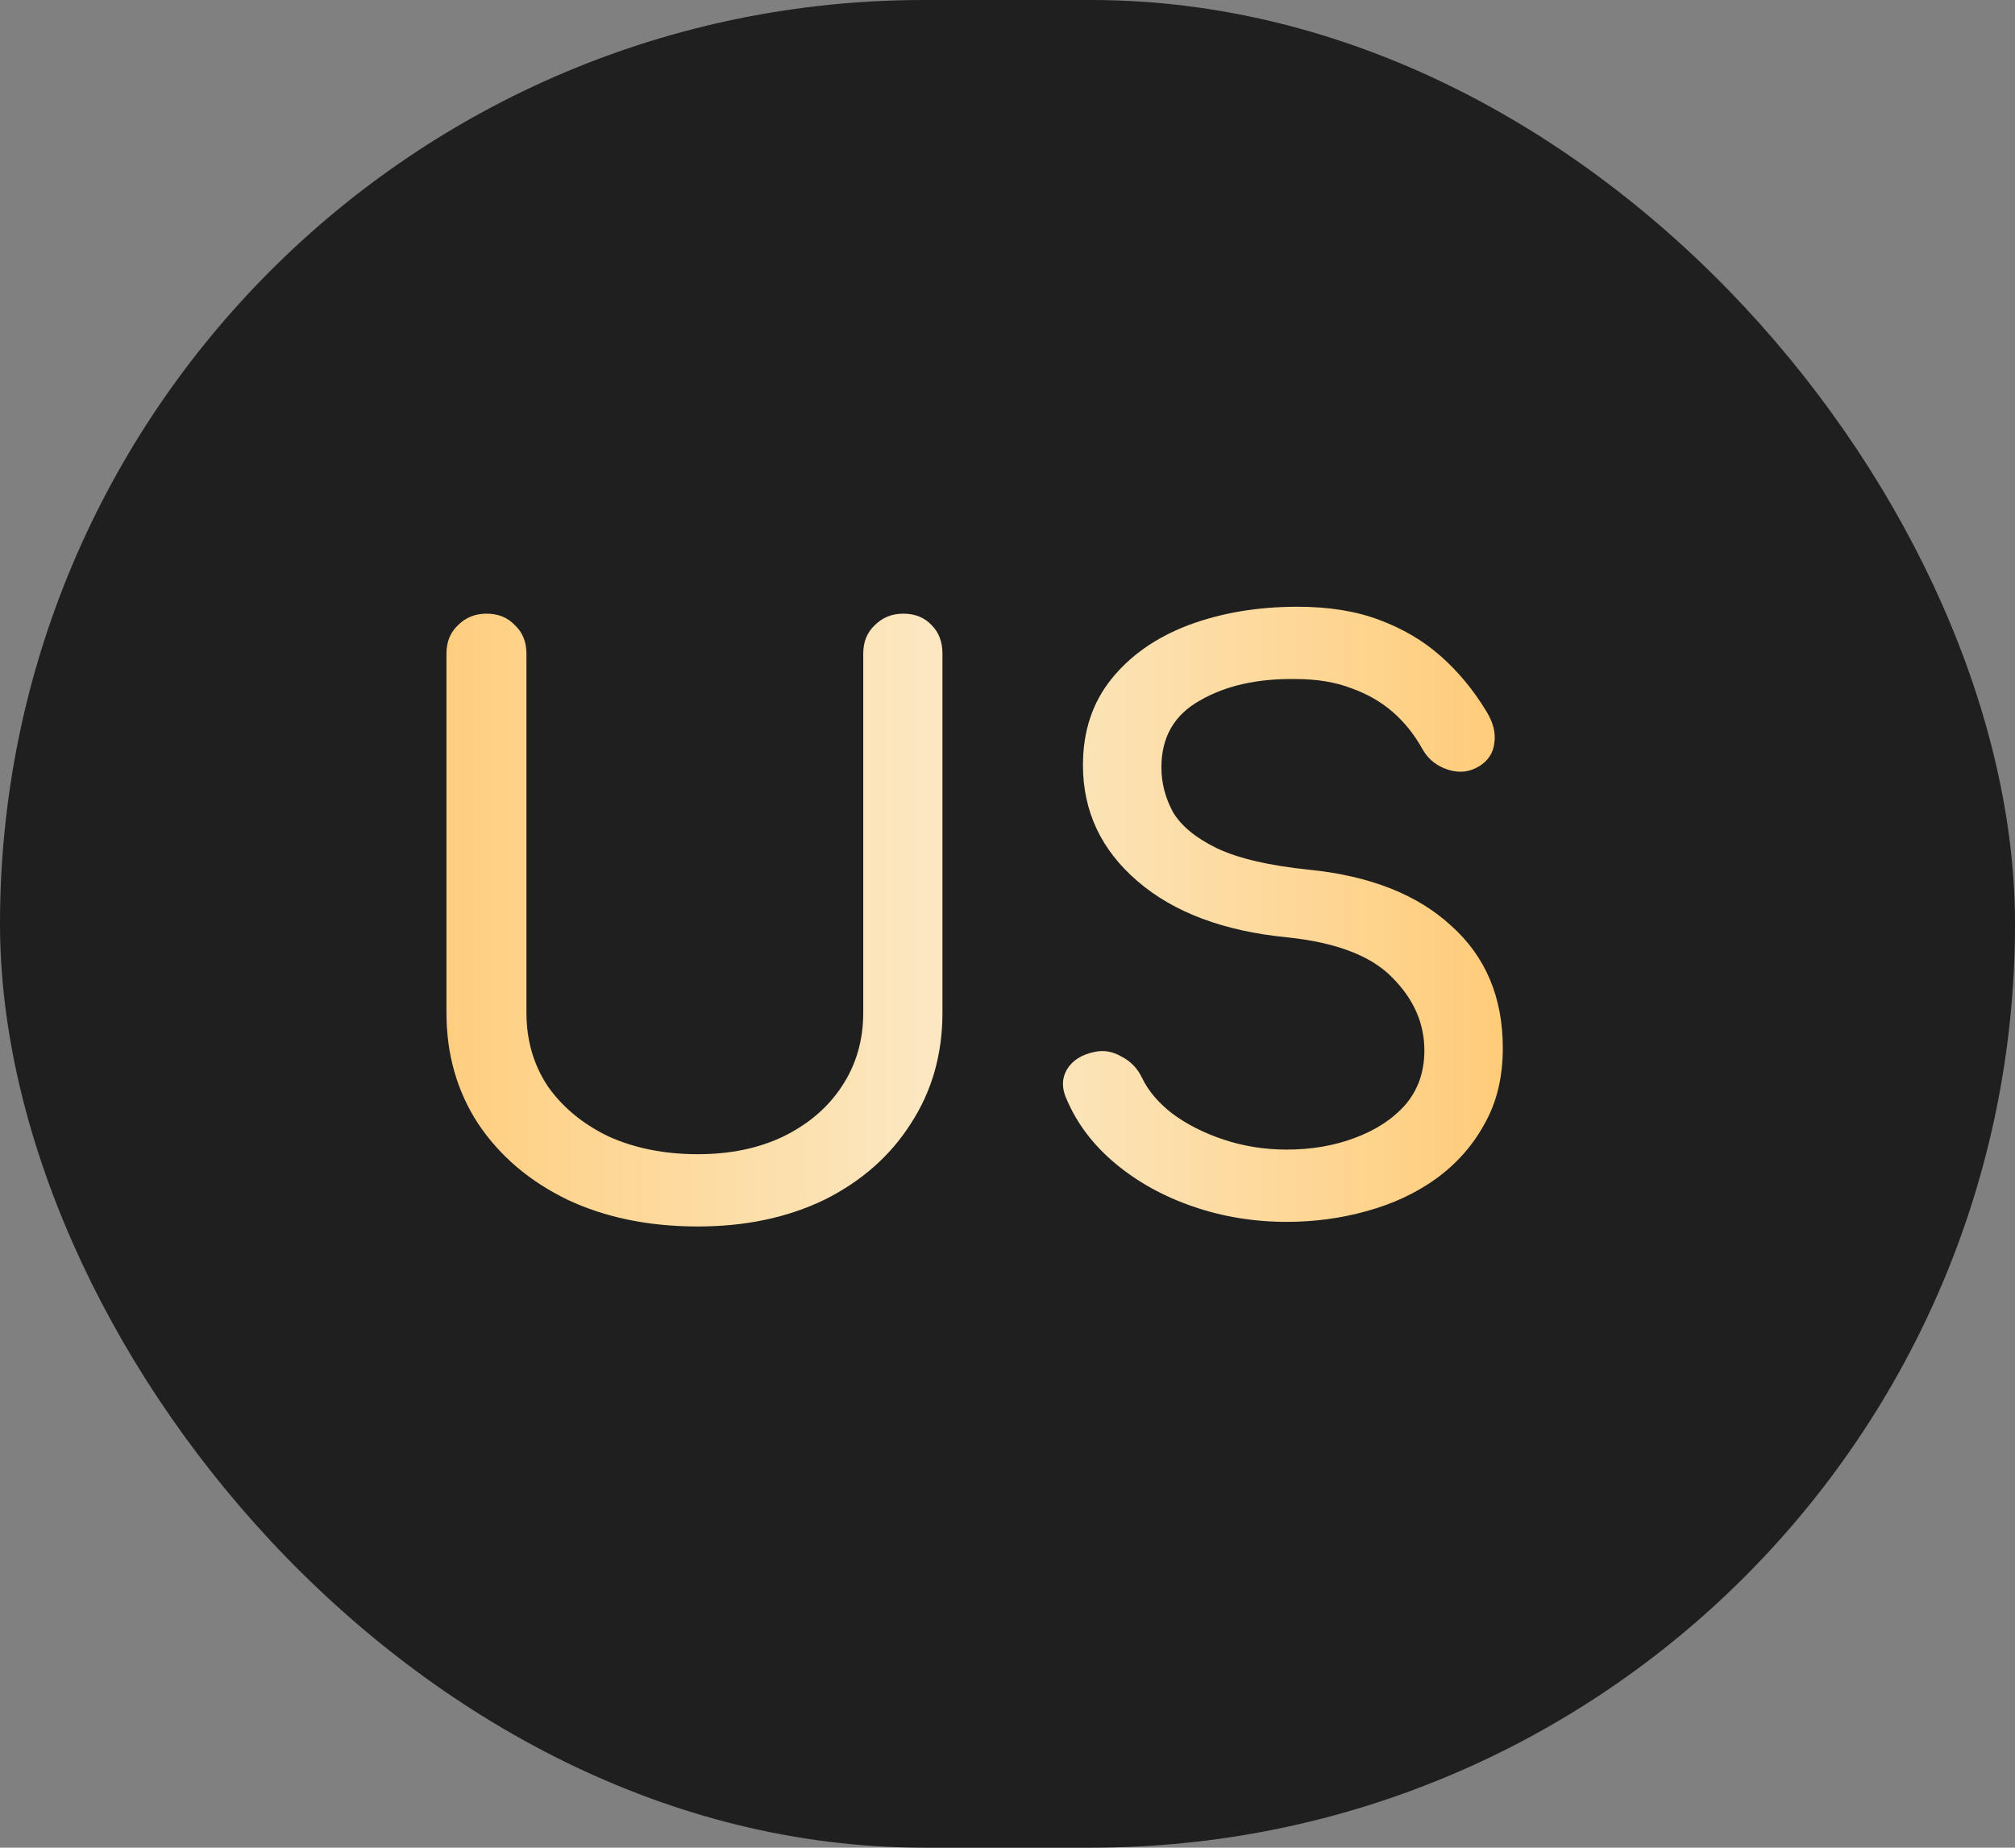
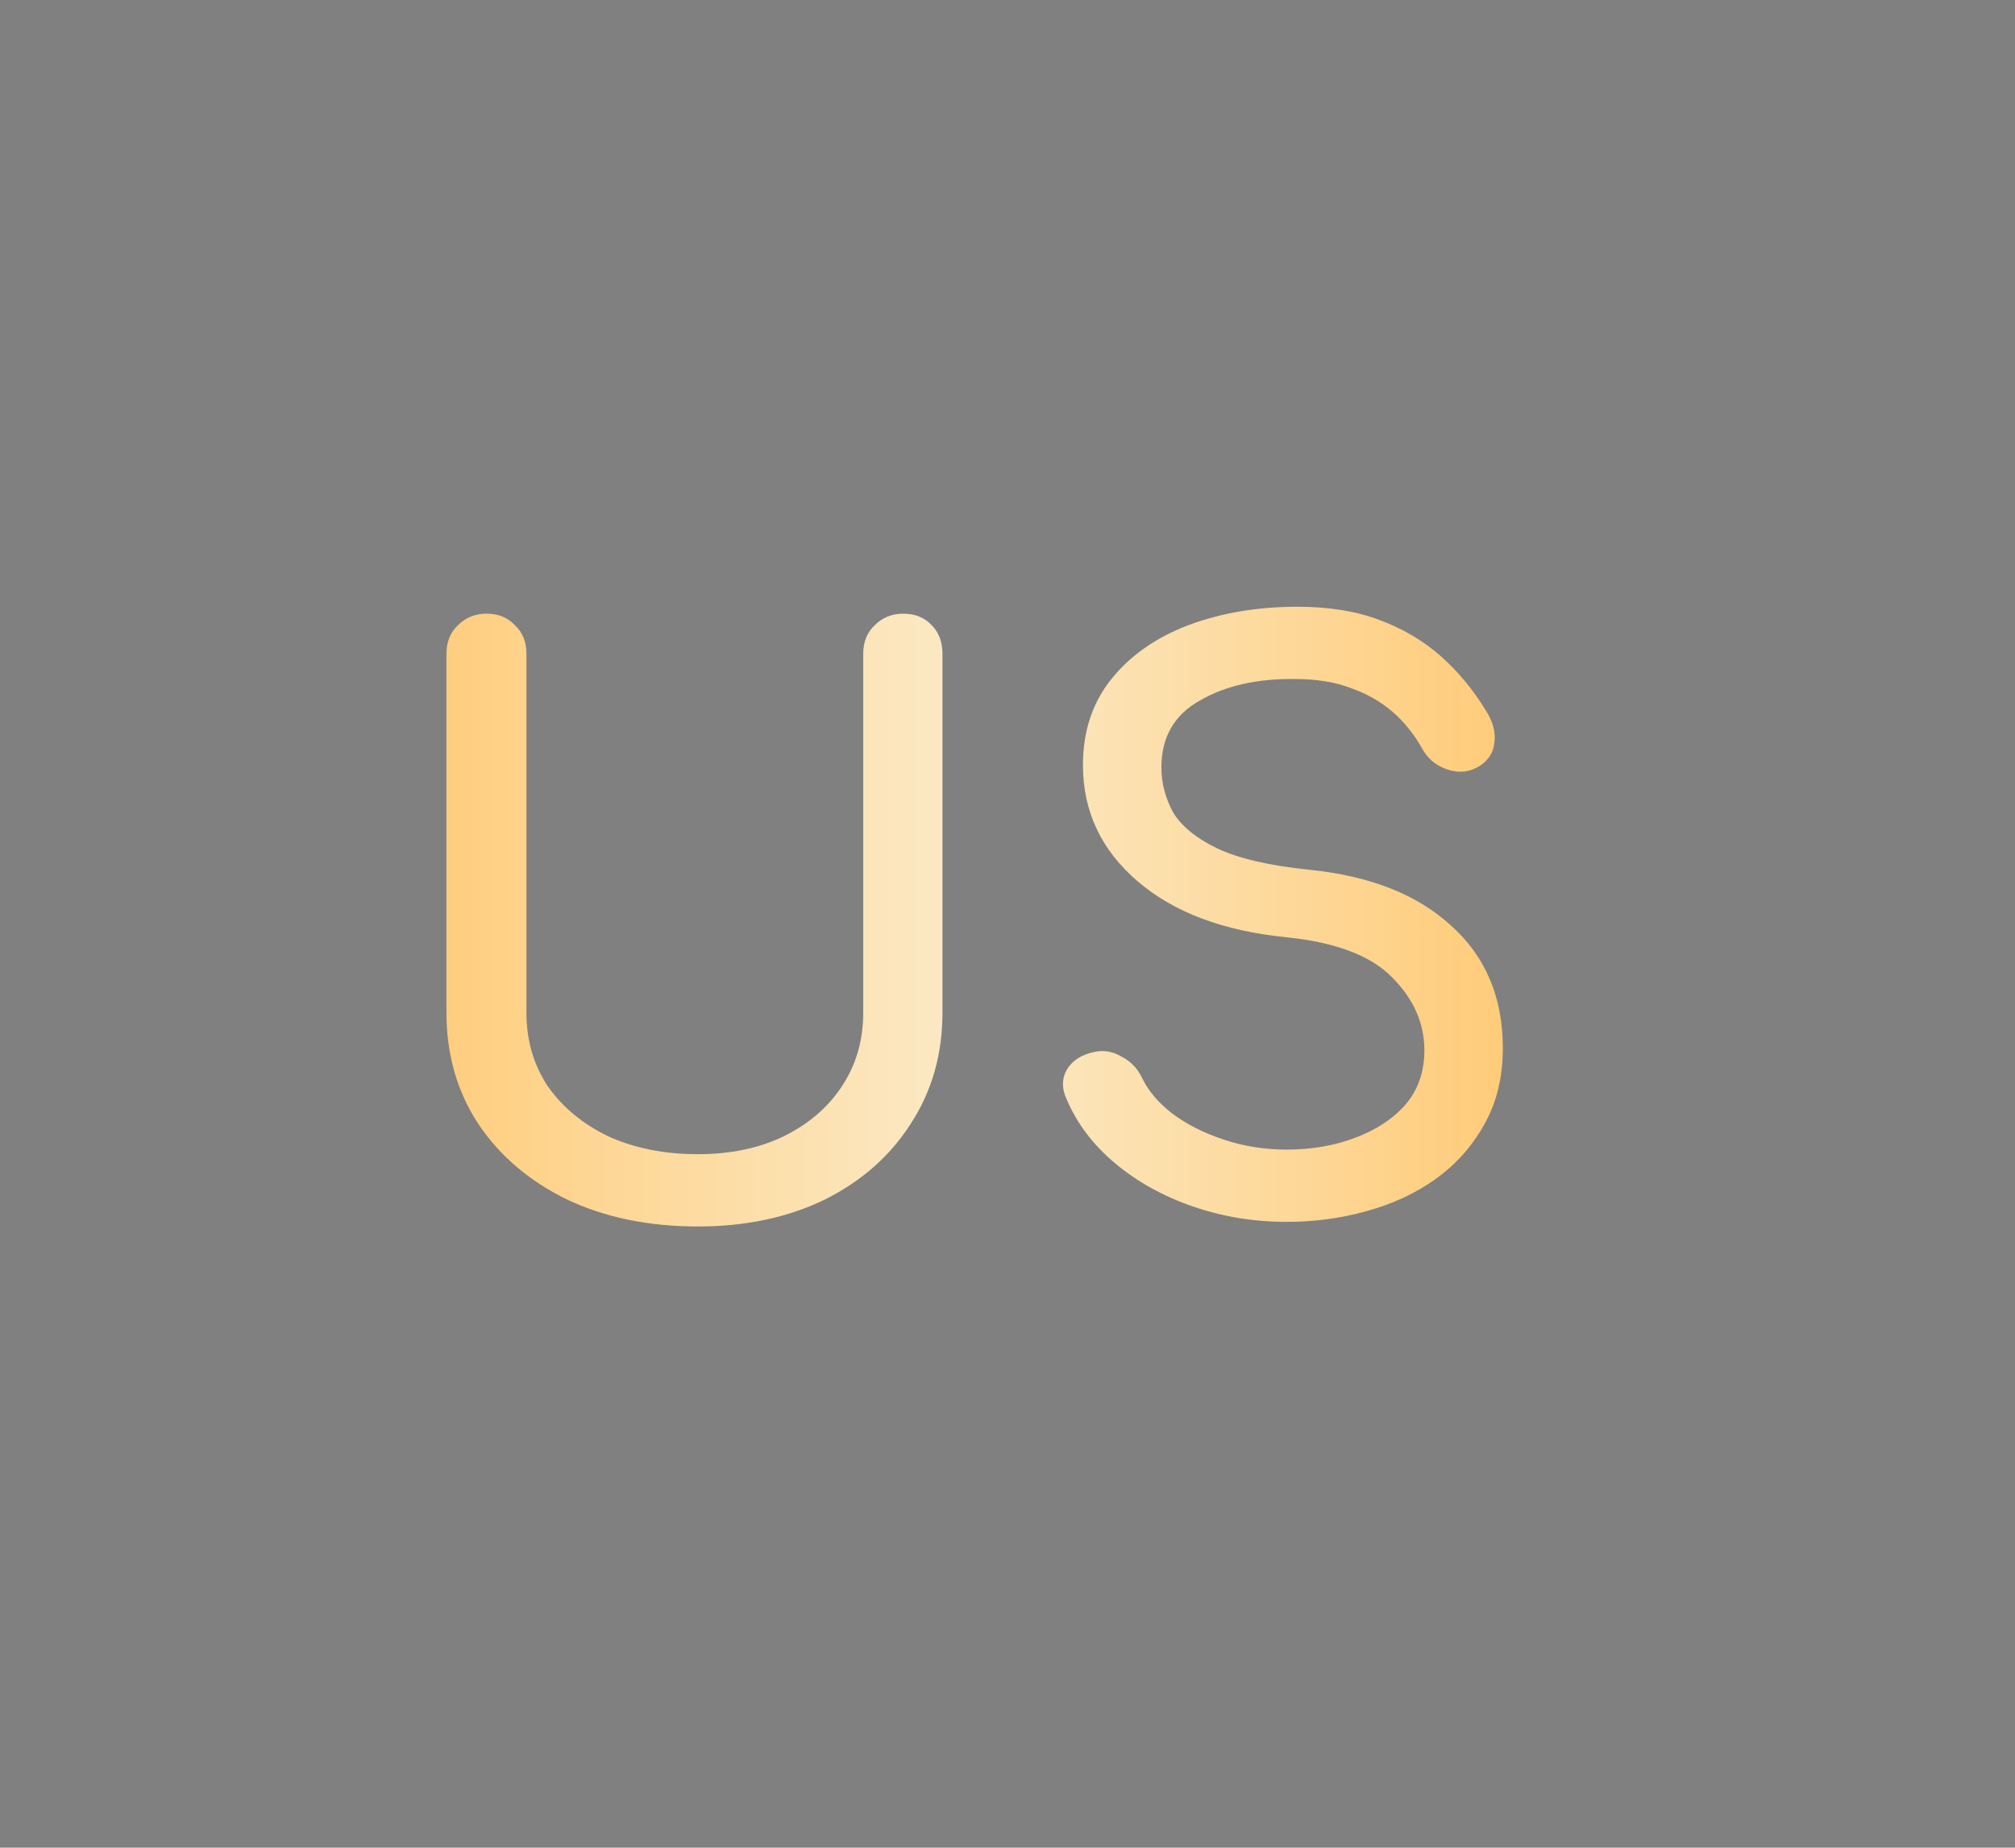
<svg xmlns="http://www.w3.org/2000/svg" width="229" height="210" viewBox="0 0 229 210" fill="none">
  <rect x="0" y="0" width="229" height="210" fill="#808080" stroke="none" />
-   <rect width="229" height="210" rx="105" fill="#1F1F1F" />
  <path d="M79.316 139.398C73.723 139.398 68.771 138.379 64.46 136.34C60.148 134.242 56.769 131.358 54.322 127.688C51.934 124.017 50.739 119.823 50.739 115.103V74.292C50.739 72.952 51.176 71.874 52.05 71.058C52.924 70.184 54.002 69.747 55.283 69.747C56.623 69.747 57.701 70.184 58.517 71.058C59.391 71.874 59.828 72.952 59.828 74.292V115.103C59.828 118.25 60.644 121.046 62.275 123.493C63.964 125.882 66.266 127.775 69.179 129.173C72.15 130.513 75.529 131.183 79.316 131.183C82.987 131.183 86.22 130.513 89.016 129.173C91.871 127.775 94.085 125.882 95.658 123.493C97.29 121.046 98.105 118.25 98.105 115.103V74.292C98.105 72.952 98.542 71.874 99.416 71.058C100.29 70.184 101.368 69.747 102.65 69.747C103.99 69.747 105.067 70.184 105.883 71.058C106.699 71.874 107.107 72.952 107.107 74.292V115.103C107.107 119.823 105.912 124.017 103.523 127.688C101.193 131.358 97.93 134.242 93.736 136.34C89.541 138.379 84.734 139.398 79.316 139.398ZM146.234 138.874C142.505 138.874 138.951 138.291 135.572 137.126C132.193 135.961 129.251 134.33 126.746 132.232C124.24 130.135 122.405 127.717 121.24 124.979C120.657 123.755 120.657 122.619 121.24 121.57C121.881 120.522 122.93 119.852 124.386 119.56C125.435 119.327 126.454 119.502 127.445 120.085C128.493 120.609 129.28 121.425 129.804 122.532C130.503 123.988 131.64 125.328 133.213 126.552C134.844 127.775 136.796 128.766 139.068 129.523C141.34 130.28 143.729 130.659 146.234 130.659C149.03 130.659 151.594 130.222 153.924 129.348C156.313 128.474 158.236 127.222 159.692 125.59C161.149 123.901 161.877 121.833 161.877 119.386C161.877 116.298 160.653 113.53 158.207 111.083C155.818 108.637 151.856 107.122 146.321 106.539C139.097 105.84 133.417 103.713 129.28 100.16C125.143 96.606 123.075 92.207 123.075 86.963C123.075 83.118 124.153 79.856 126.309 77.176C128.464 74.496 131.377 72.457 135.048 71.058C138.777 69.66 142.913 68.961 147.457 68.961C151.011 68.961 154.099 69.456 156.721 70.447C159.401 71.437 161.731 72.806 163.712 74.554C165.693 76.302 167.412 78.37 168.868 80.759C169.684 82.04 170.004 83.264 169.83 84.429C169.713 85.536 169.16 86.41 168.169 87.051C167.062 87.75 165.868 87.896 164.586 87.488C163.304 87.08 162.343 86.323 161.702 85.216C160.77 83.526 159.634 82.099 158.294 80.933C156.954 79.768 155.381 78.865 153.575 78.224C151.769 77.525 149.642 77.176 147.195 77.176C142.884 77.117 139.272 77.933 136.359 79.623C133.446 81.254 131.989 83.788 131.989 87.226C131.989 88.974 132.426 90.663 133.3 92.294C134.232 93.867 135.893 95.237 138.281 96.402C140.728 97.567 144.224 98.383 148.768 98.849C155.701 99.548 161.09 101.674 164.936 105.228C168.839 108.724 170.791 113.356 170.791 119.123C170.791 122.444 170.092 125.328 168.693 127.775C167.353 130.222 165.518 132.29 163.188 133.98C160.916 135.611 158.294 136.835 155.323 137.65C152.41 138.466 149.38 138.874 146.234 138.874Z" fill="url(#paint0_linear_2060_9525)" />
  <defs>
    <linearGradient id="paint0_linear_2060_9525" x1="42" y1="109.5" x2="176" y2="109.5" gradientUnits="userSpaceOnUse">
      <stop stop-color="#FFCA75" />
      <stop offset="0.51" stop-color="#FBEAC7" />
      <stop offset="0.986" stop-color="#FFCA75" />
    </linearGradient>
  </defs>
</svg>